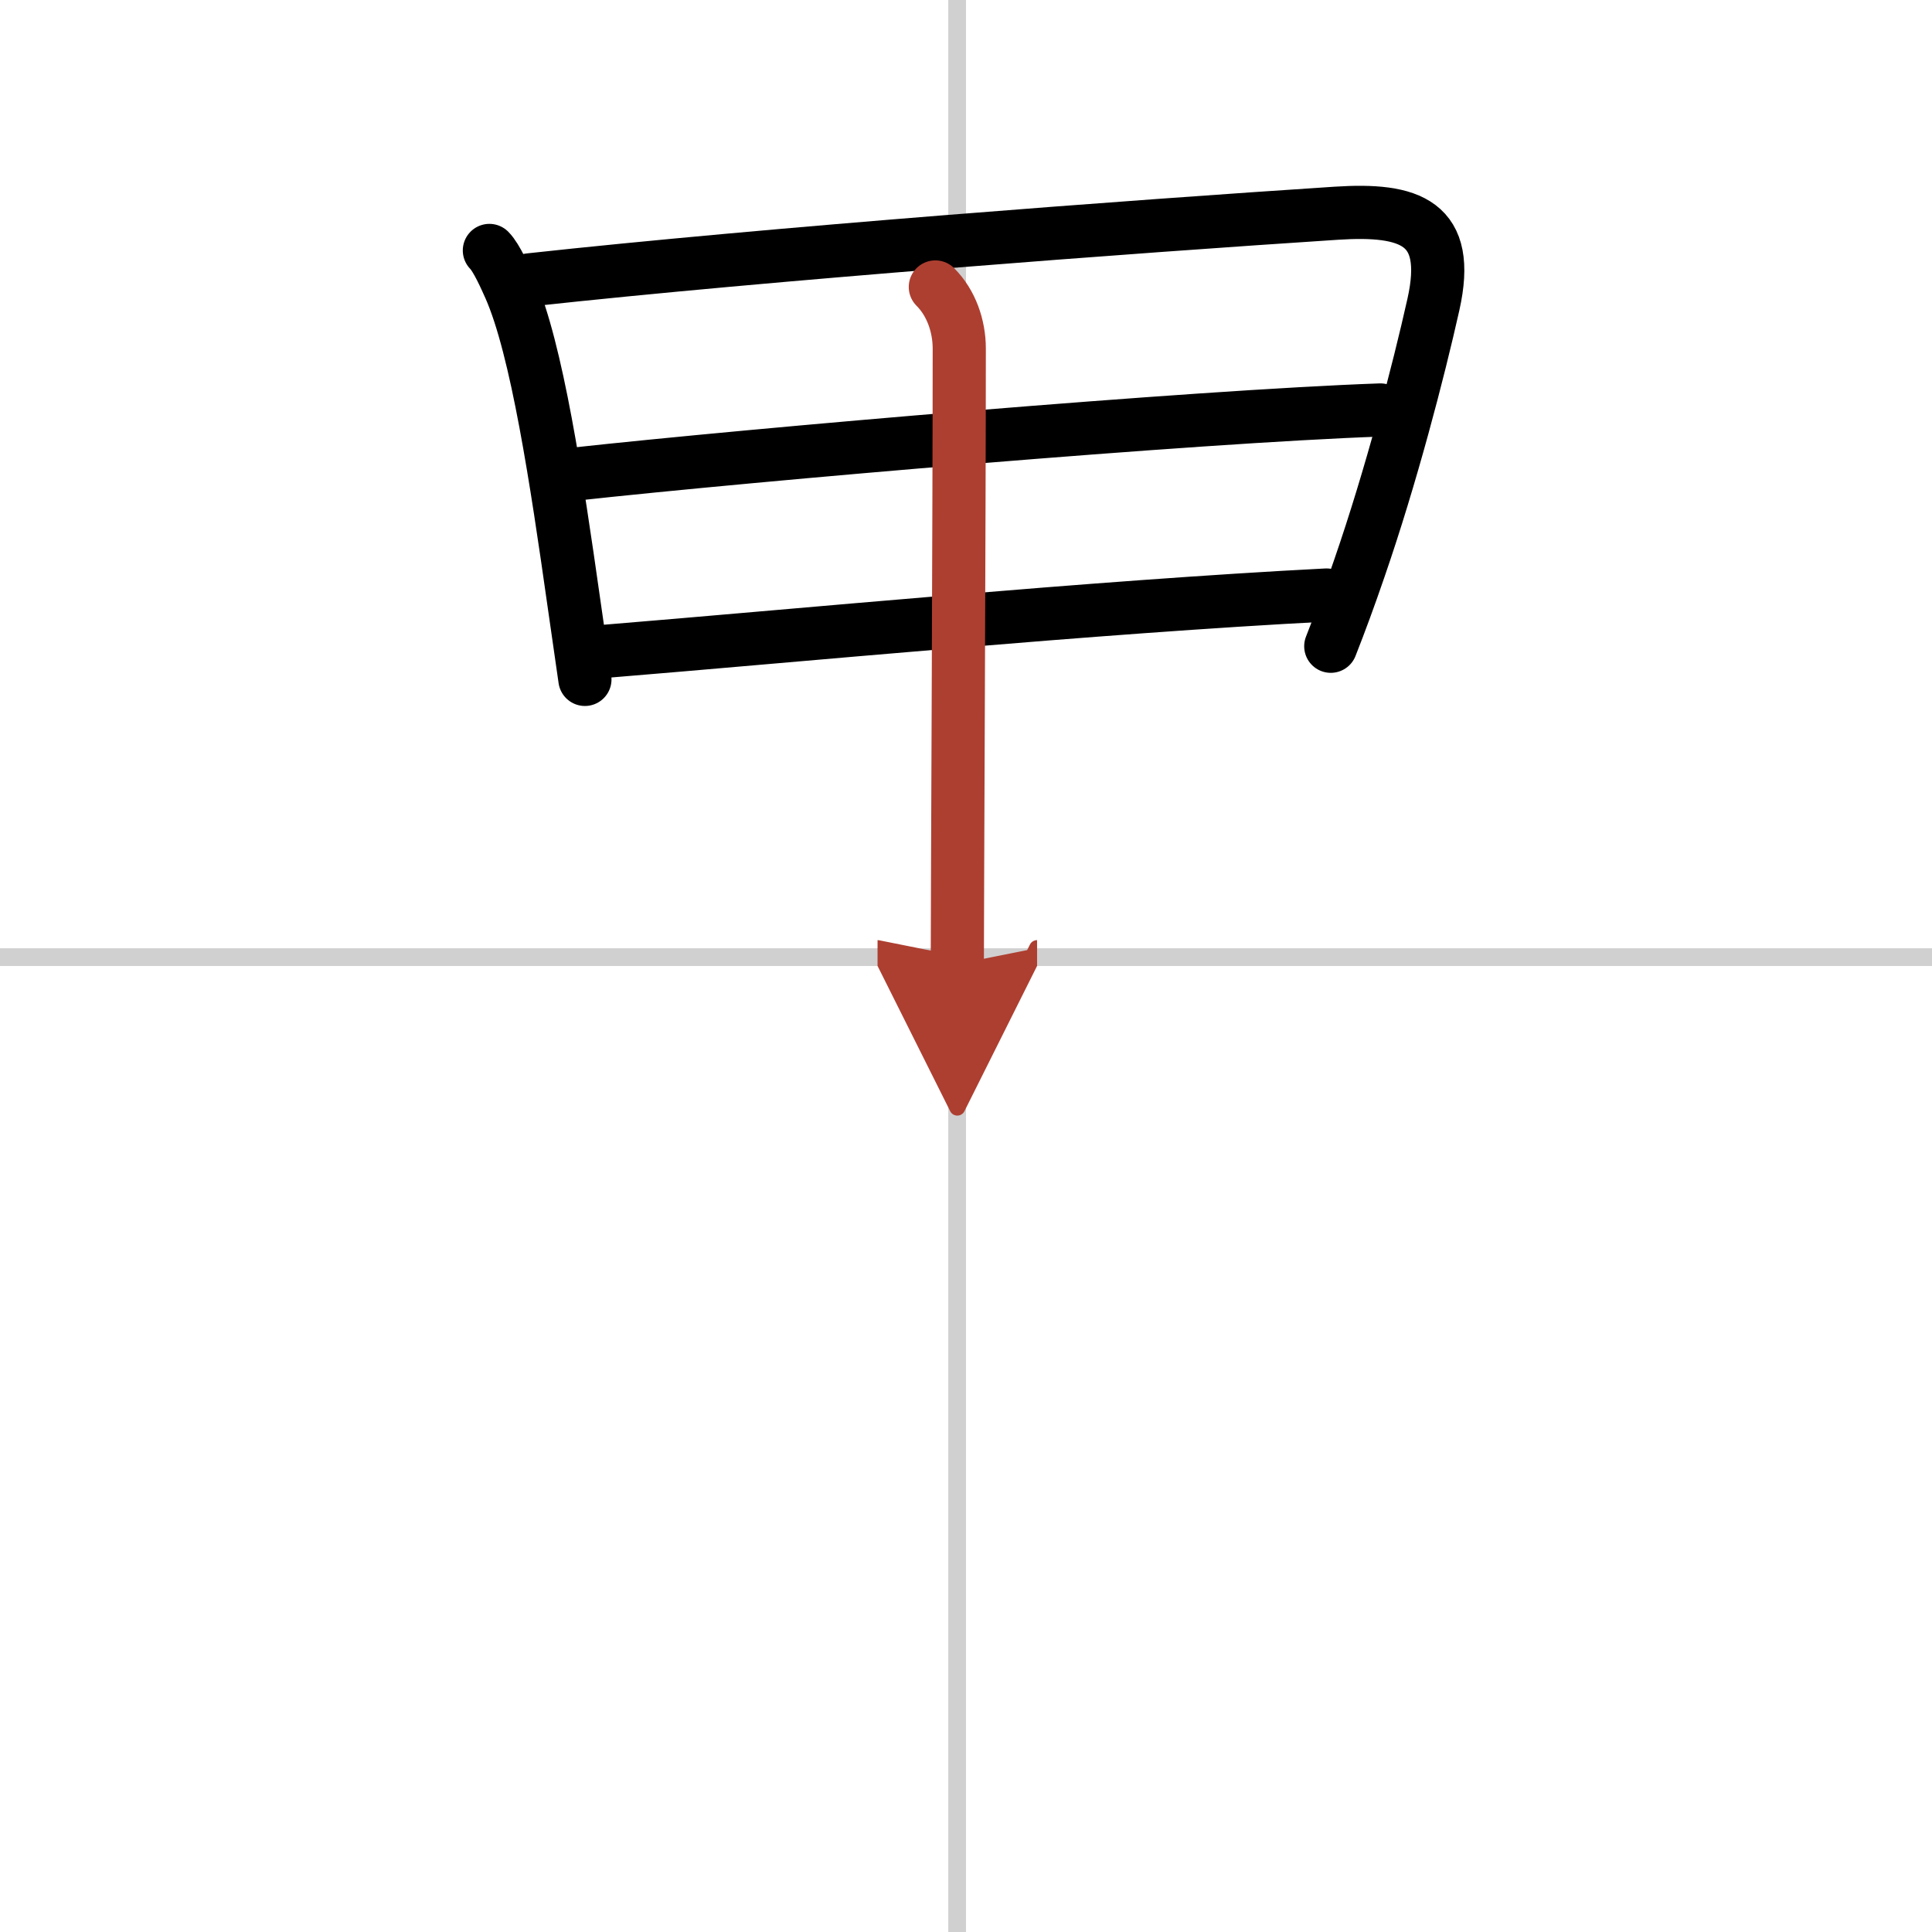
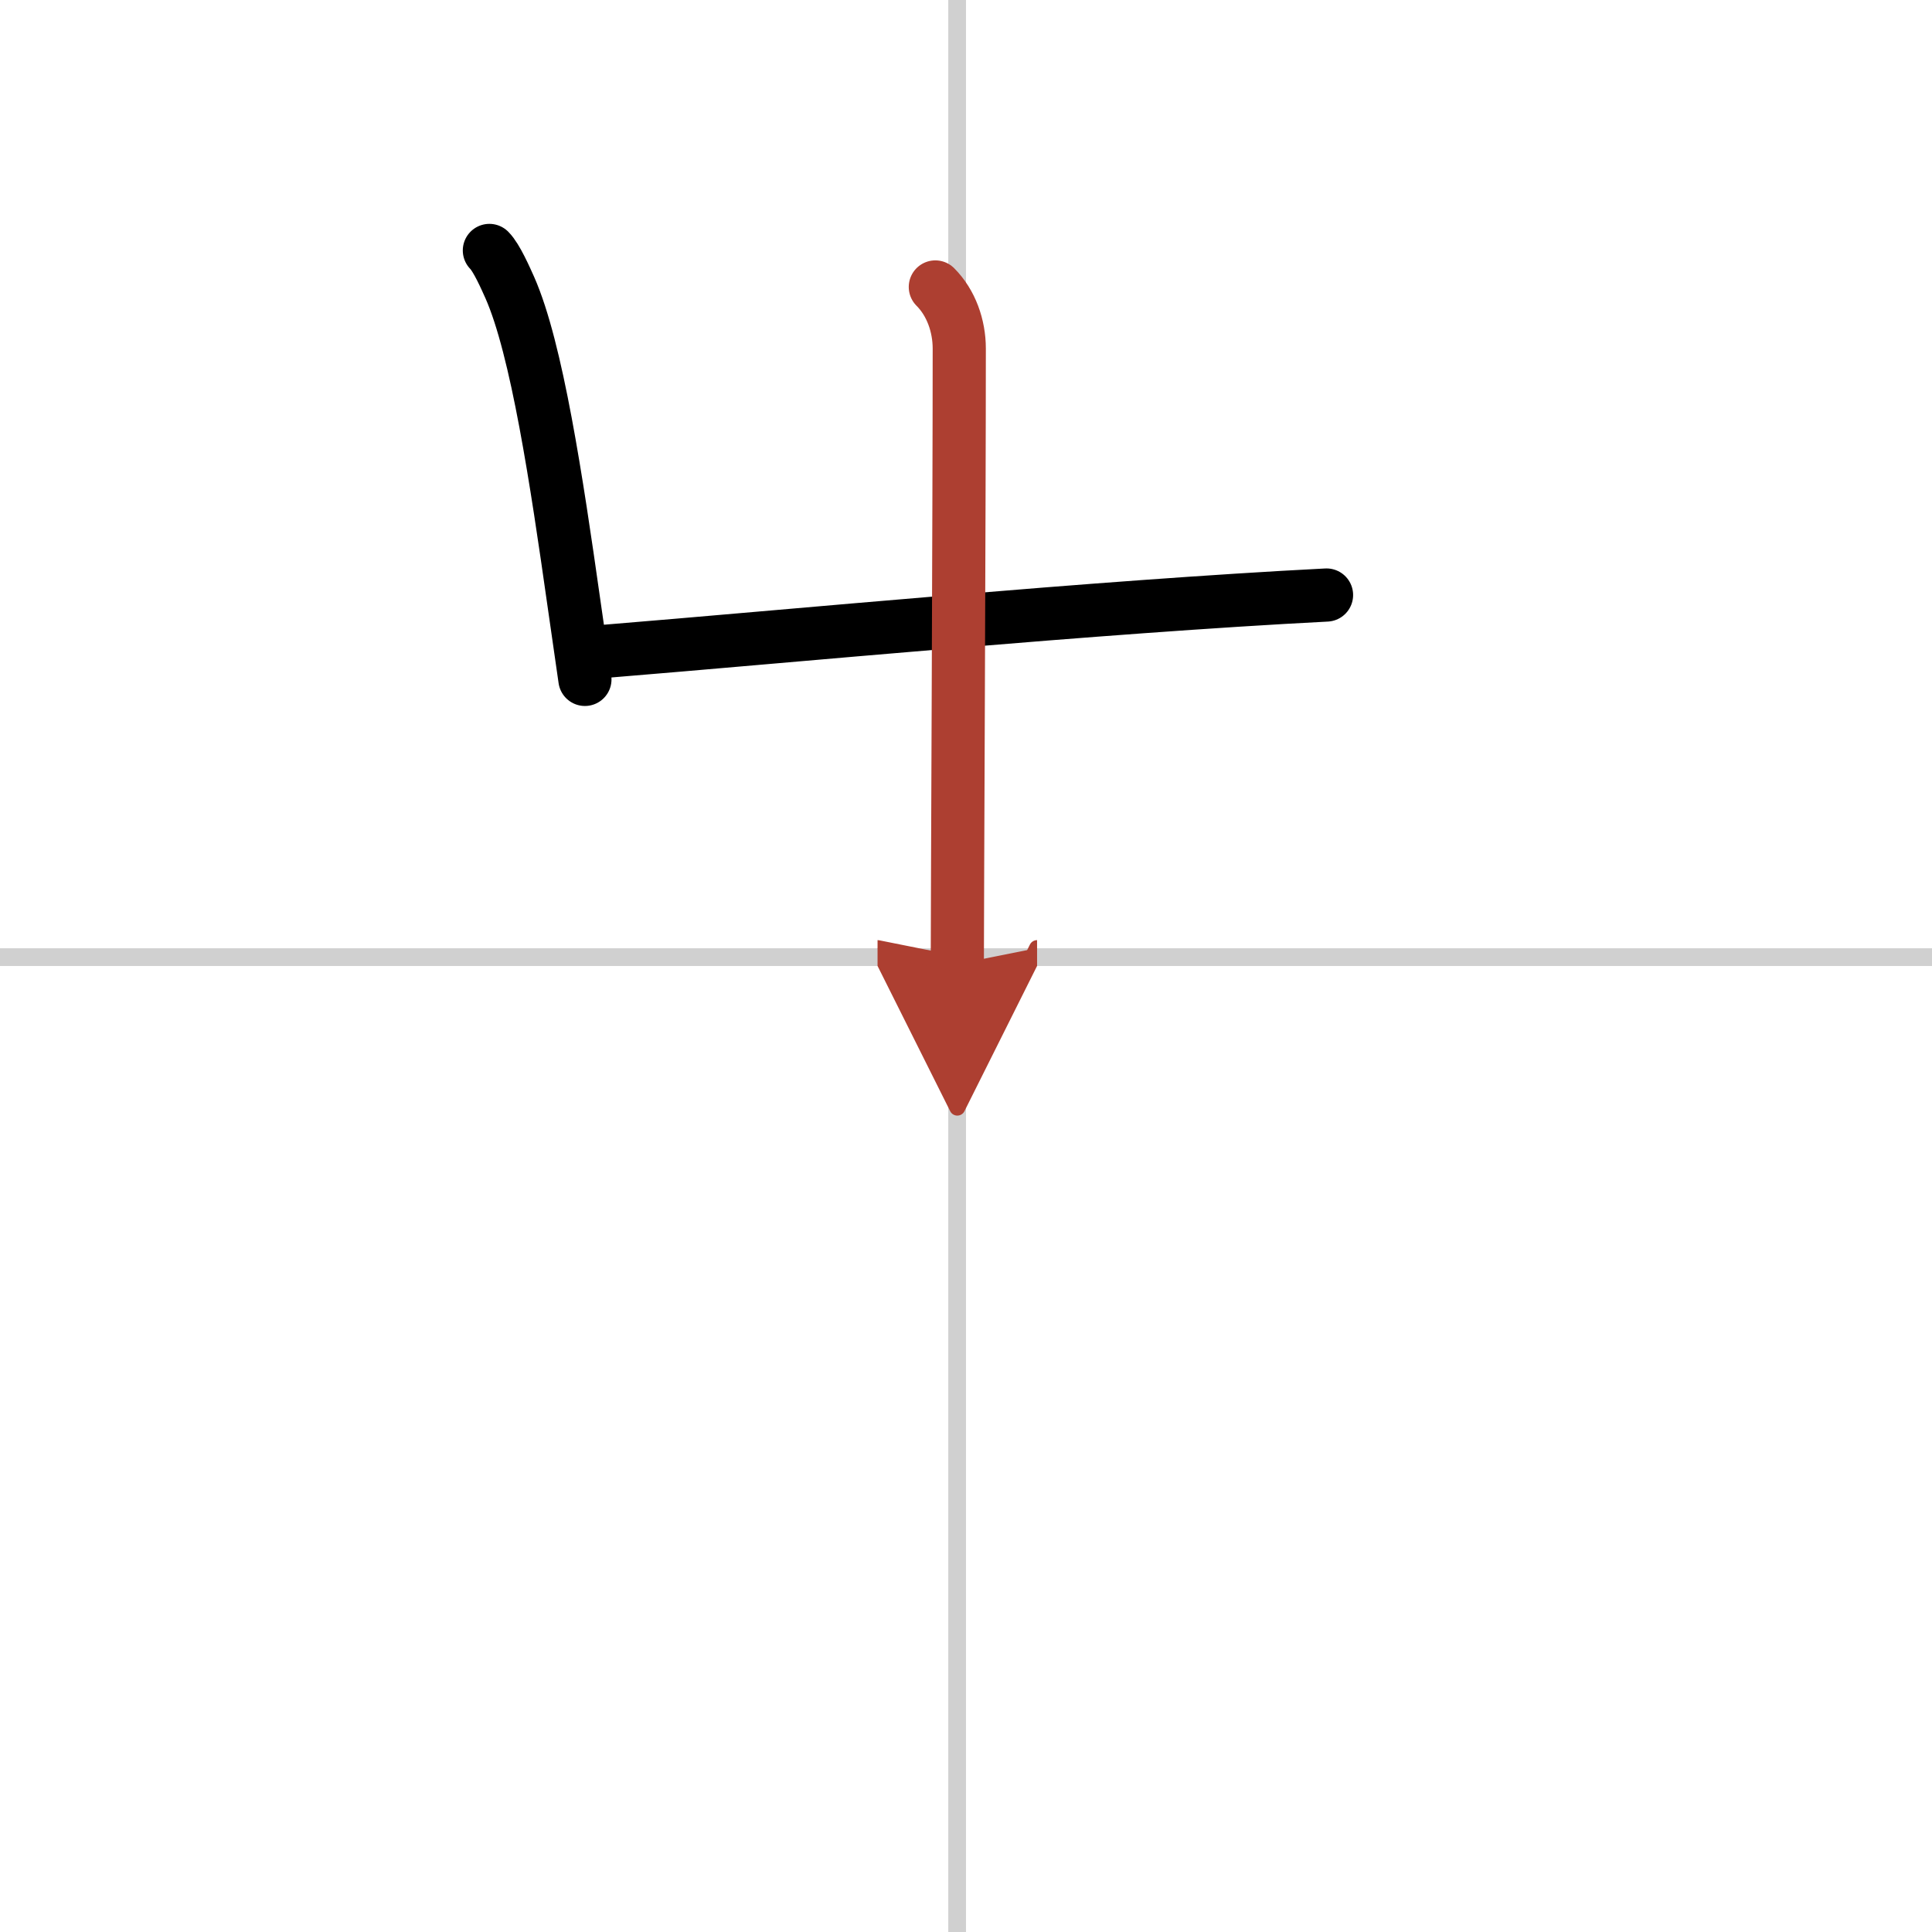
<svg xmlns="http://www.w3.org/2000/svg" width="400" height="400" viewBox="0 0 109 109">
  <defs>
    <marker id="a" markerWidth="4" orient="auto" refX="1" refY="5" viewBox="0 0 10 10">
      <polyline points="0 0 10 5 0 10 1 5" fill="#ad3f31" stroke="#ad3f31" />
    </marker>
  </defs>
  <g fill="none" stroke="#000" stroke-linecap="round" stroke-linejoin="round" stroke-width="3">
    <rect width="100%" height="100%" fill="#fff" stroke="#fff" />
    <line x1="54" x2="54" y2="109" stroke="#d0d0d0" stroke-width="1" />
    <line x2="109" y1="54" y2="54" stroke="#d0d0d0" stroke-width="1" />
    <path d="m27.61 14.13c0.41 0.41 0.92 1.58 1.15 2.09 1.53 3.46 2.64 10.9 3.62 17.8 0.21 1.48 0.42 2.93 0.62 4.31" />
-     <path d="m29.87 15.79c13.42-1.47 34.16-3.02 45.52-3.76 4.17-0.27 6.52 0.51 5.48 5.15-0.85 3.8-2.39 9.71-4.18 14.89-0.54 1.58-1.09 3.07-1.61 4.39" />
-     <path d="m32.32 26.76c10.31-1.13 35.06-3.26 45.56-3.63" />
    <path d="m33.97 36.76c10.78-0.88 27.81-2.52 40.87-3.19" />
    <path d="m52.77 16.19c0.89 0.89 1.35 2.19 1.35 3.48 0 9.08-0.11 31.68-0.11 34.72" marker-end="url(#a)" stroke="#ad3f31" />
  </g>
</svg>